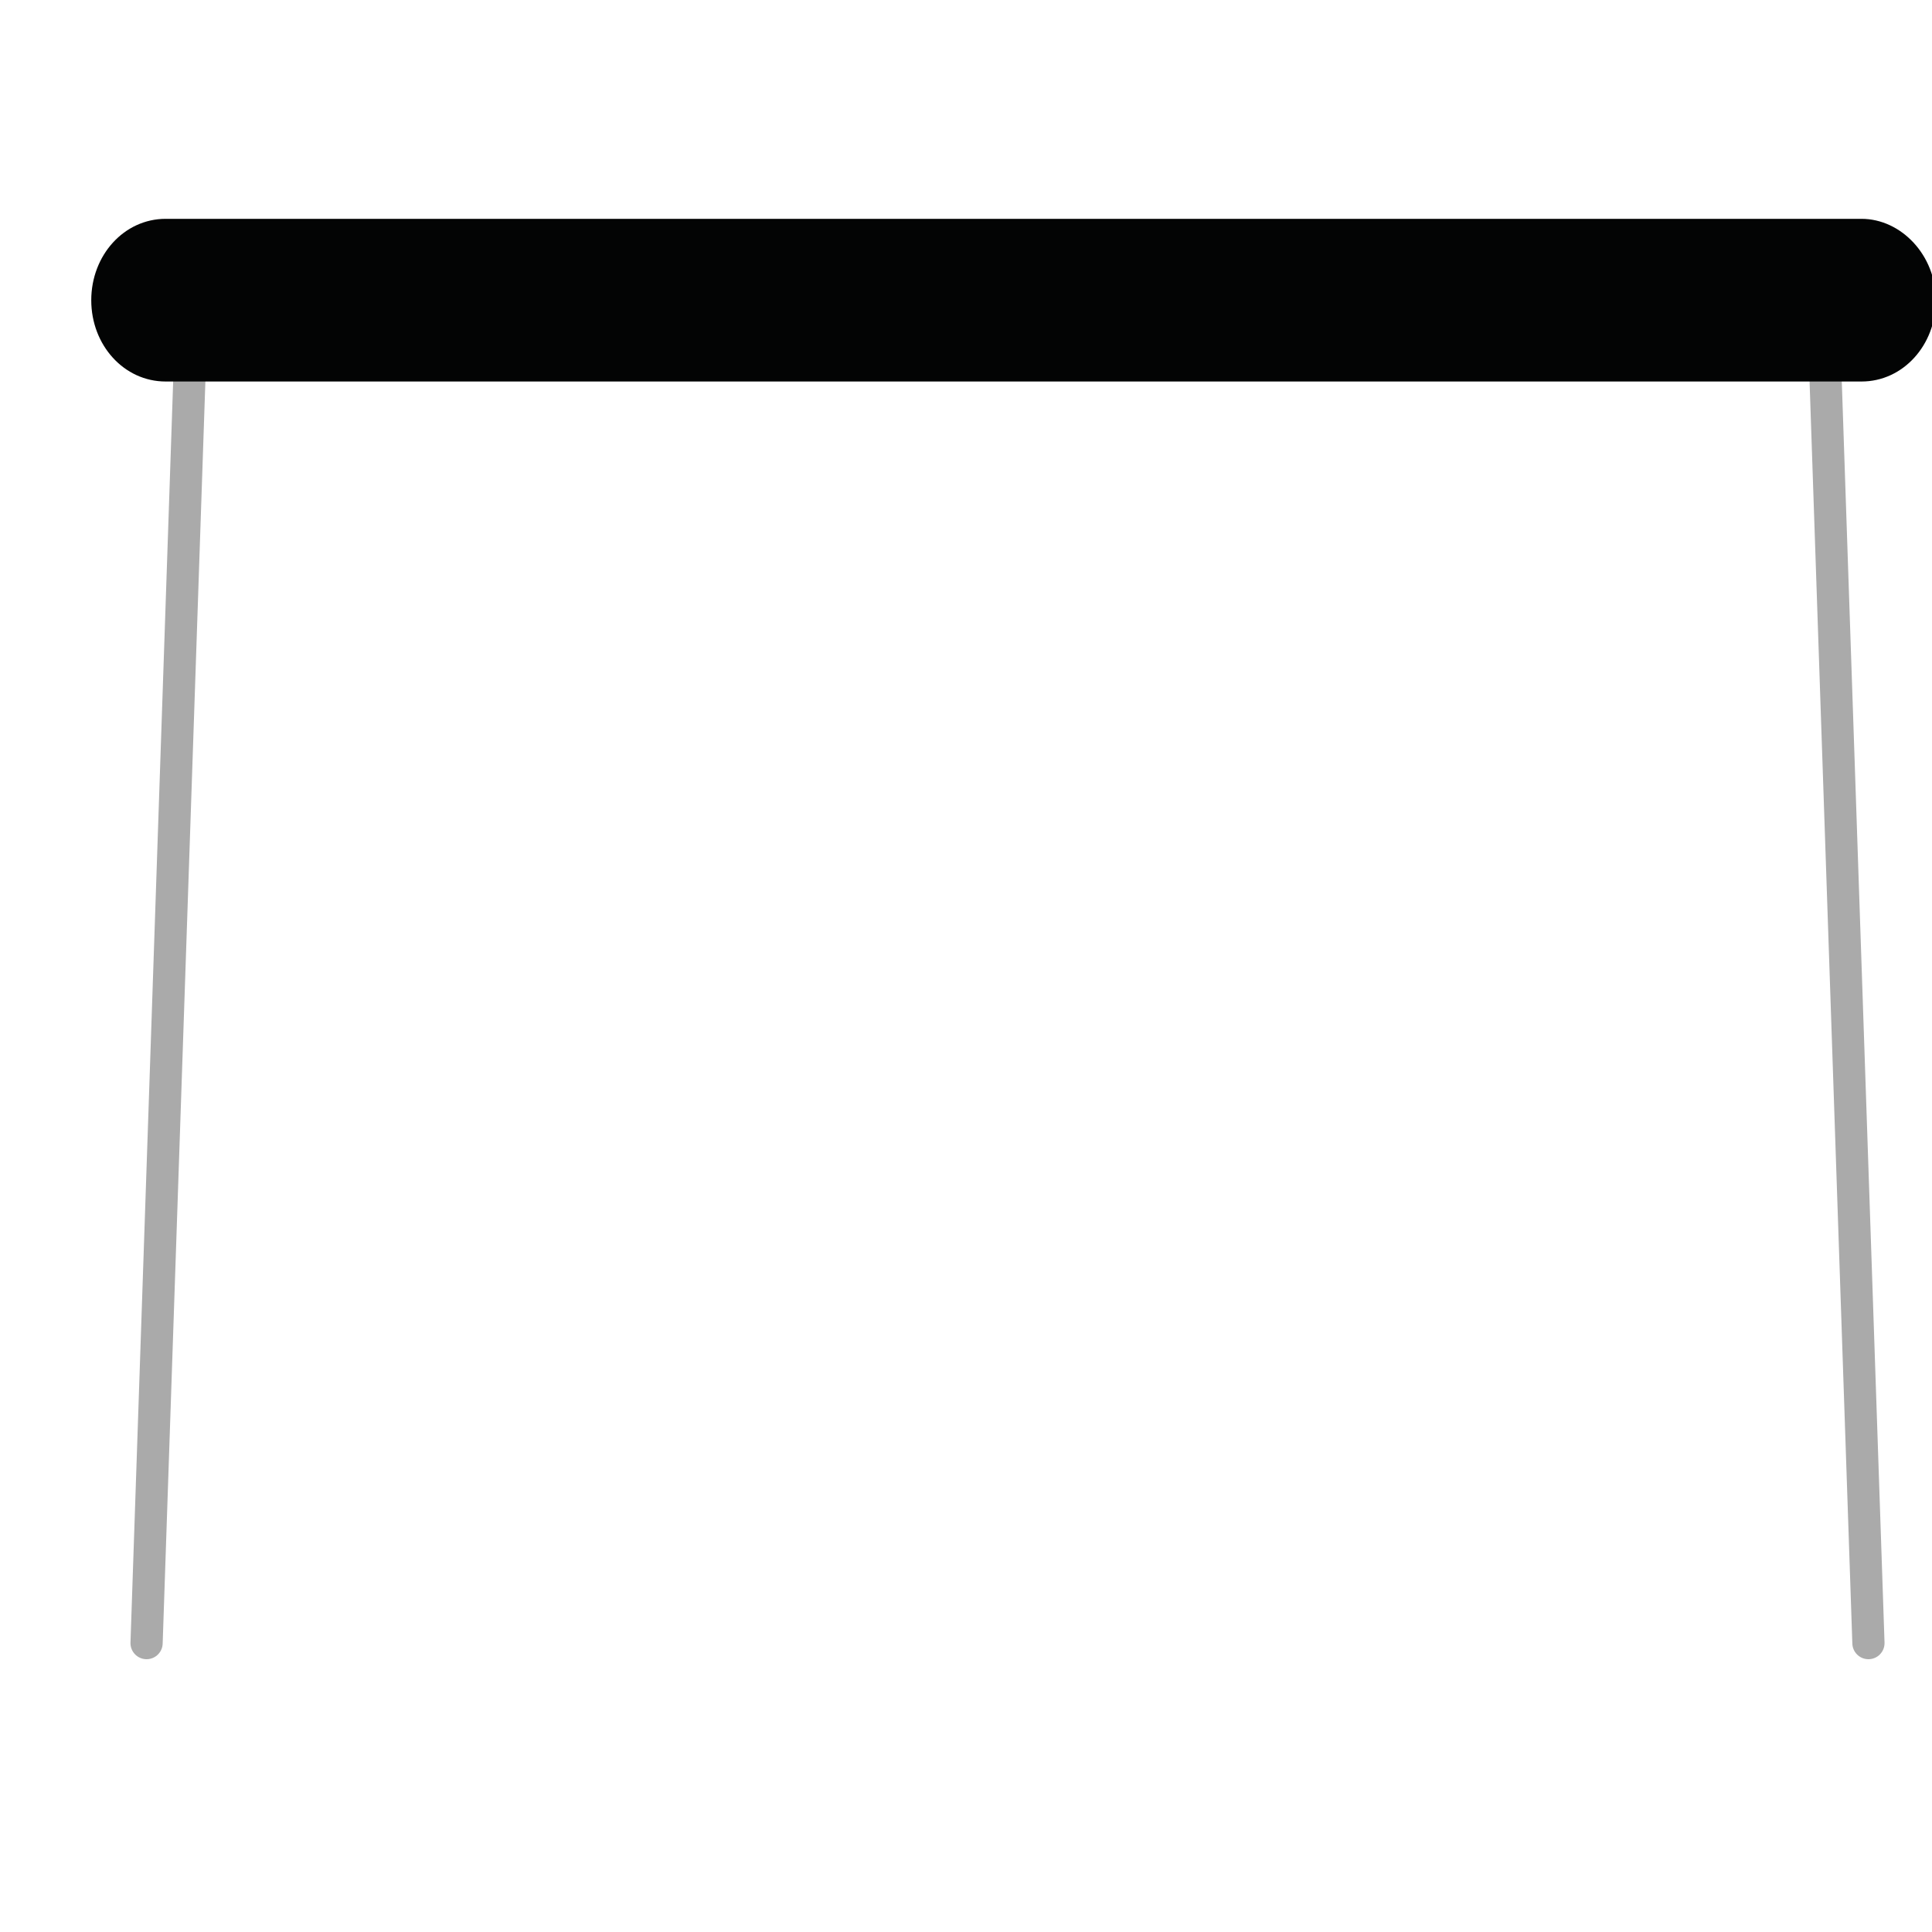
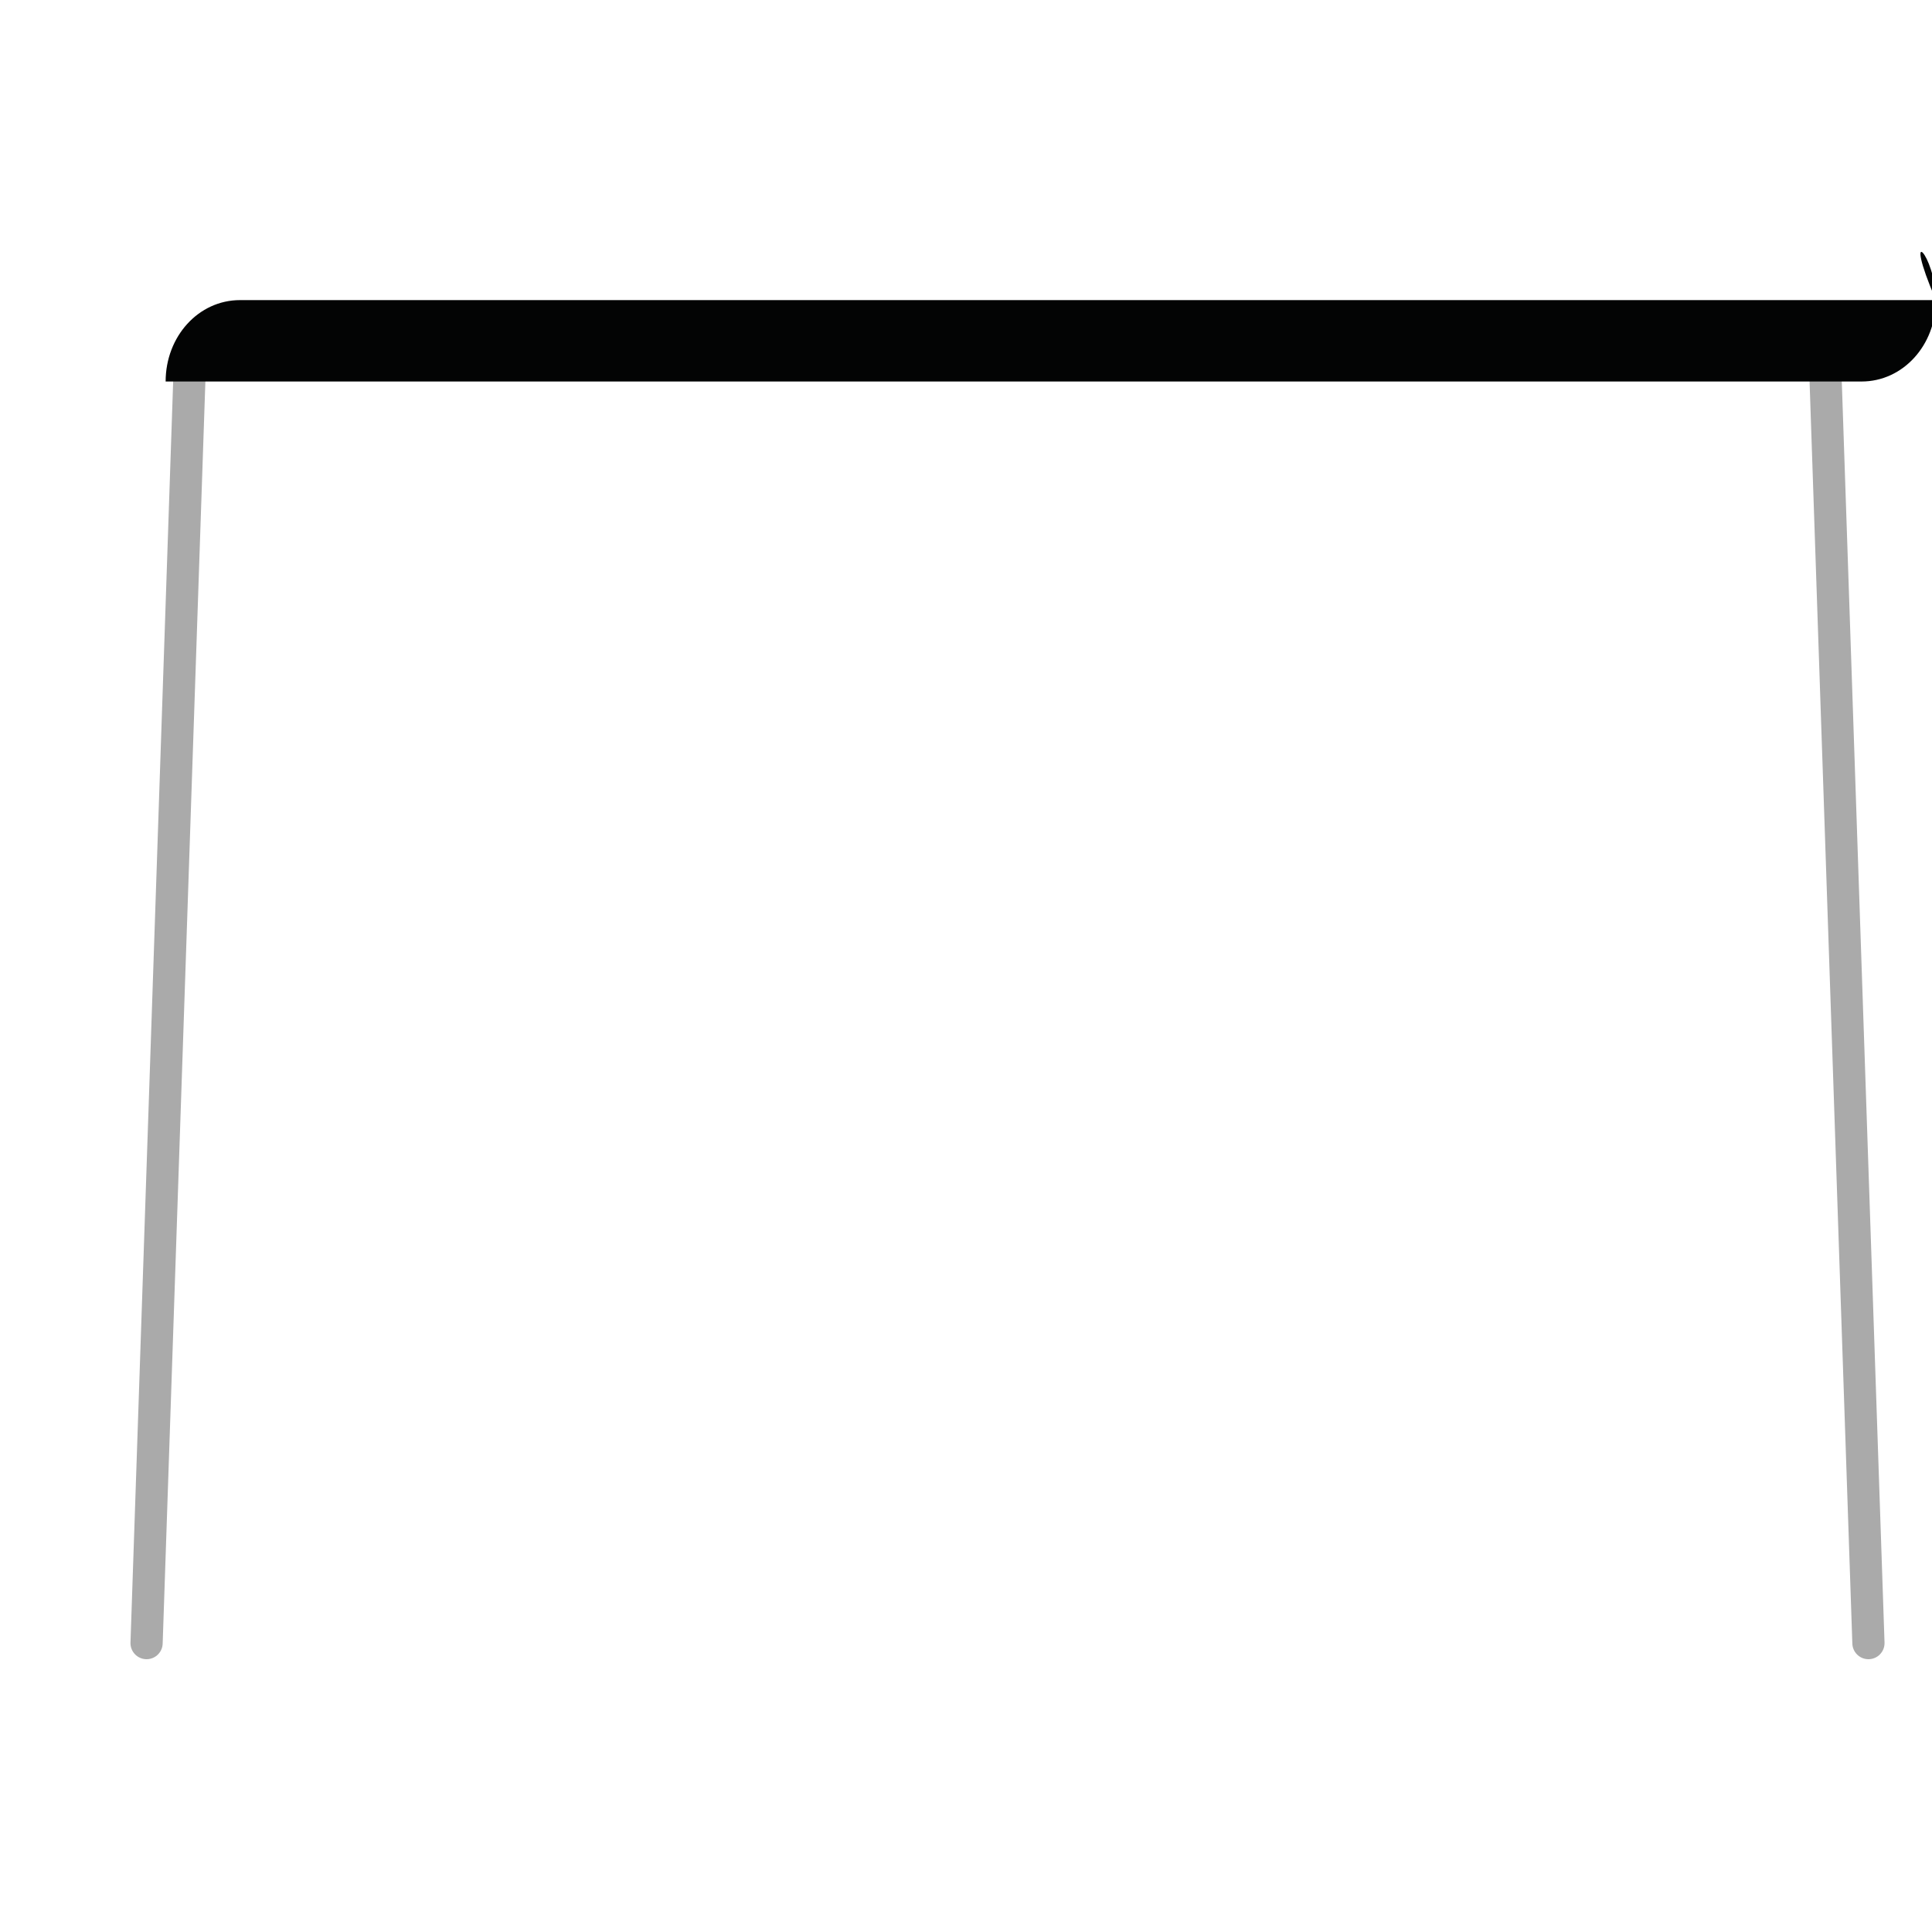
<svg xmlns="http://www.w3.org/2000/svg" version="1.1" id="Warstwa_1" x="0px" y="0px" width="30px" height="30px" viewBox="0 0 30 30" enable-background="new 0 0 30 30" xml:space="preserve">
  <g>
-     <rect x="0.208" y="3.398" fill="none" width="30.792" height="26.602" />
    <line fill="none" stroke="#AAAAAA" stroke-width="0.5" stroke-linecap="round" stroke-miterlimit="10" x1="28.34" y1="5.656" x2="29.013" y2="25.514" />
    <line fill="none" stroke="#AAAAAA" stroke-width="0.5" stroke-linecap="round" stroke-miterlimit="10" x1="2.948" y1="5.656" x2="2.276" y2="25.514" />
-     <path fill="#030404" d="M30.06,4.662c0,0.698-0.51,1.262-1.154,1.262H2.572c-0.646,0-1.155-0.564-1.155-1.262l0,0   c0-0.699,0.51-1.264,1.155-1.264h26.333C29.521,3.398,30.06,3.963,30.06,4.662L30.06,4.662z" />
+     <path fill="#030404" d="M30.06,4.662c0,0.698-0.51,1.262-1.154,1.262H2.572l0,0   c0-0.699,0.51-1.264,1.155-1.264h26.333C29.521,3.398,30.06,3.963,30.06,4.662L30.06,4.662z" />
  </g>
</svg>